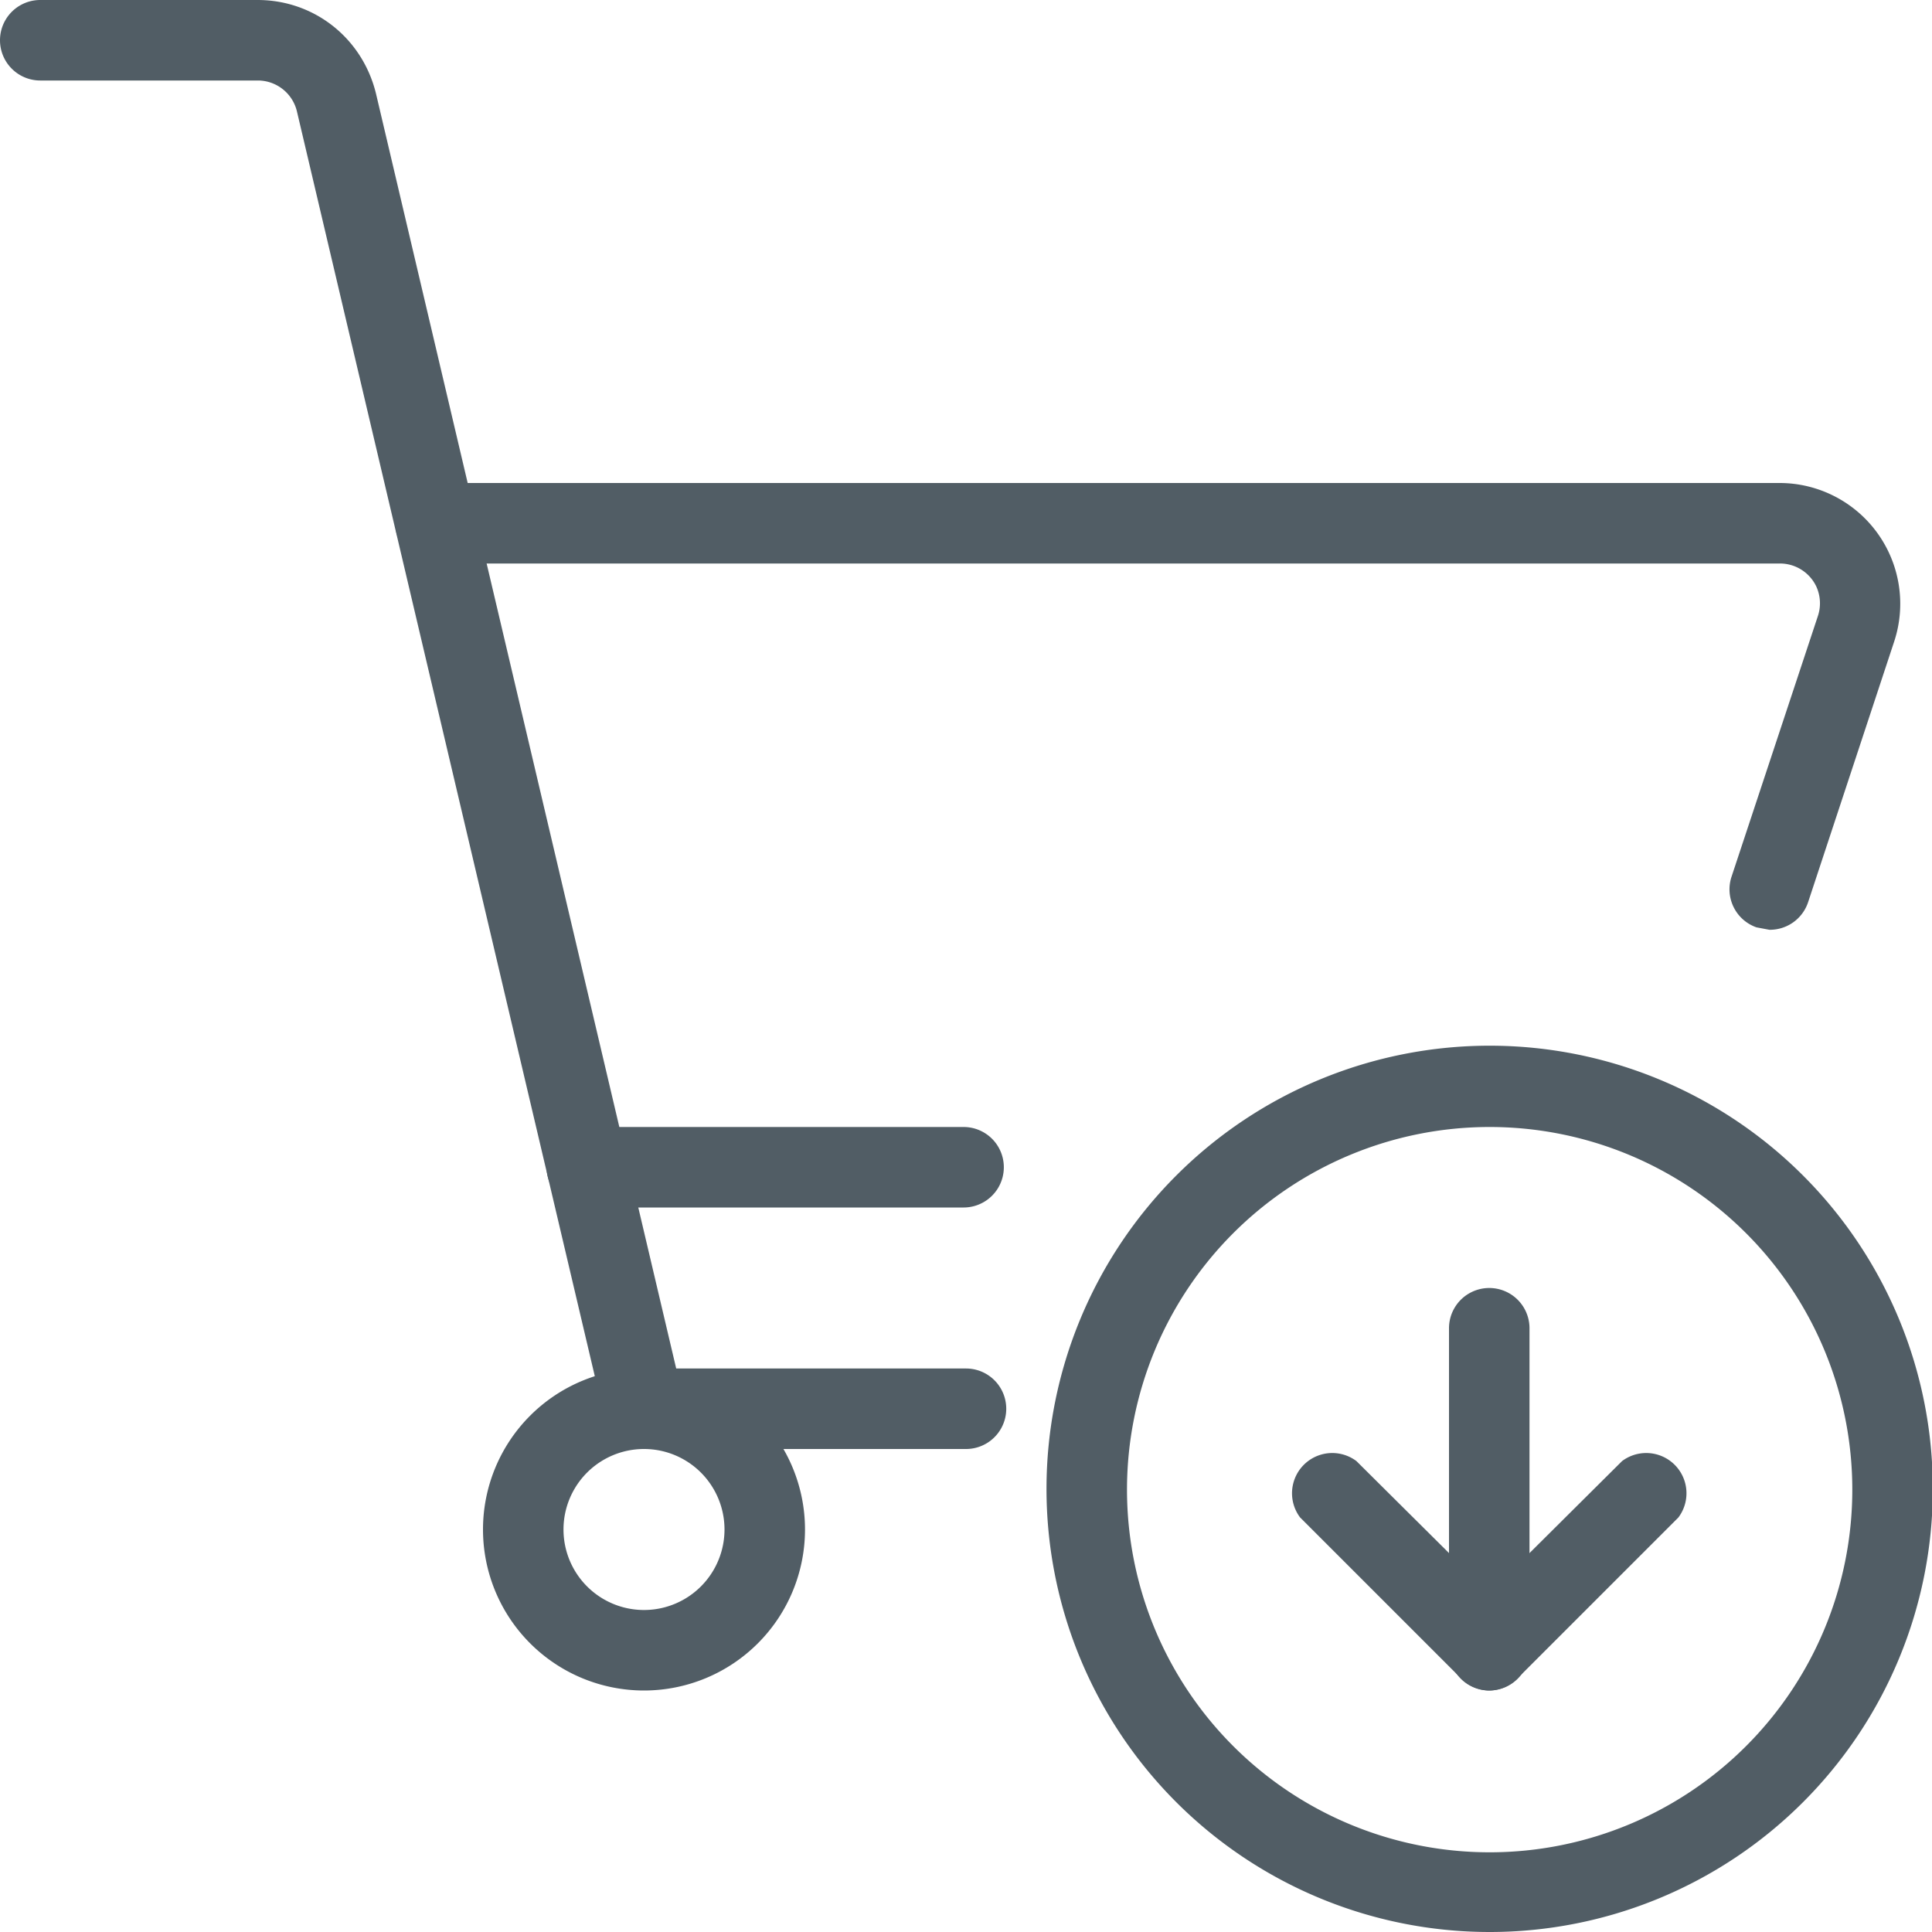
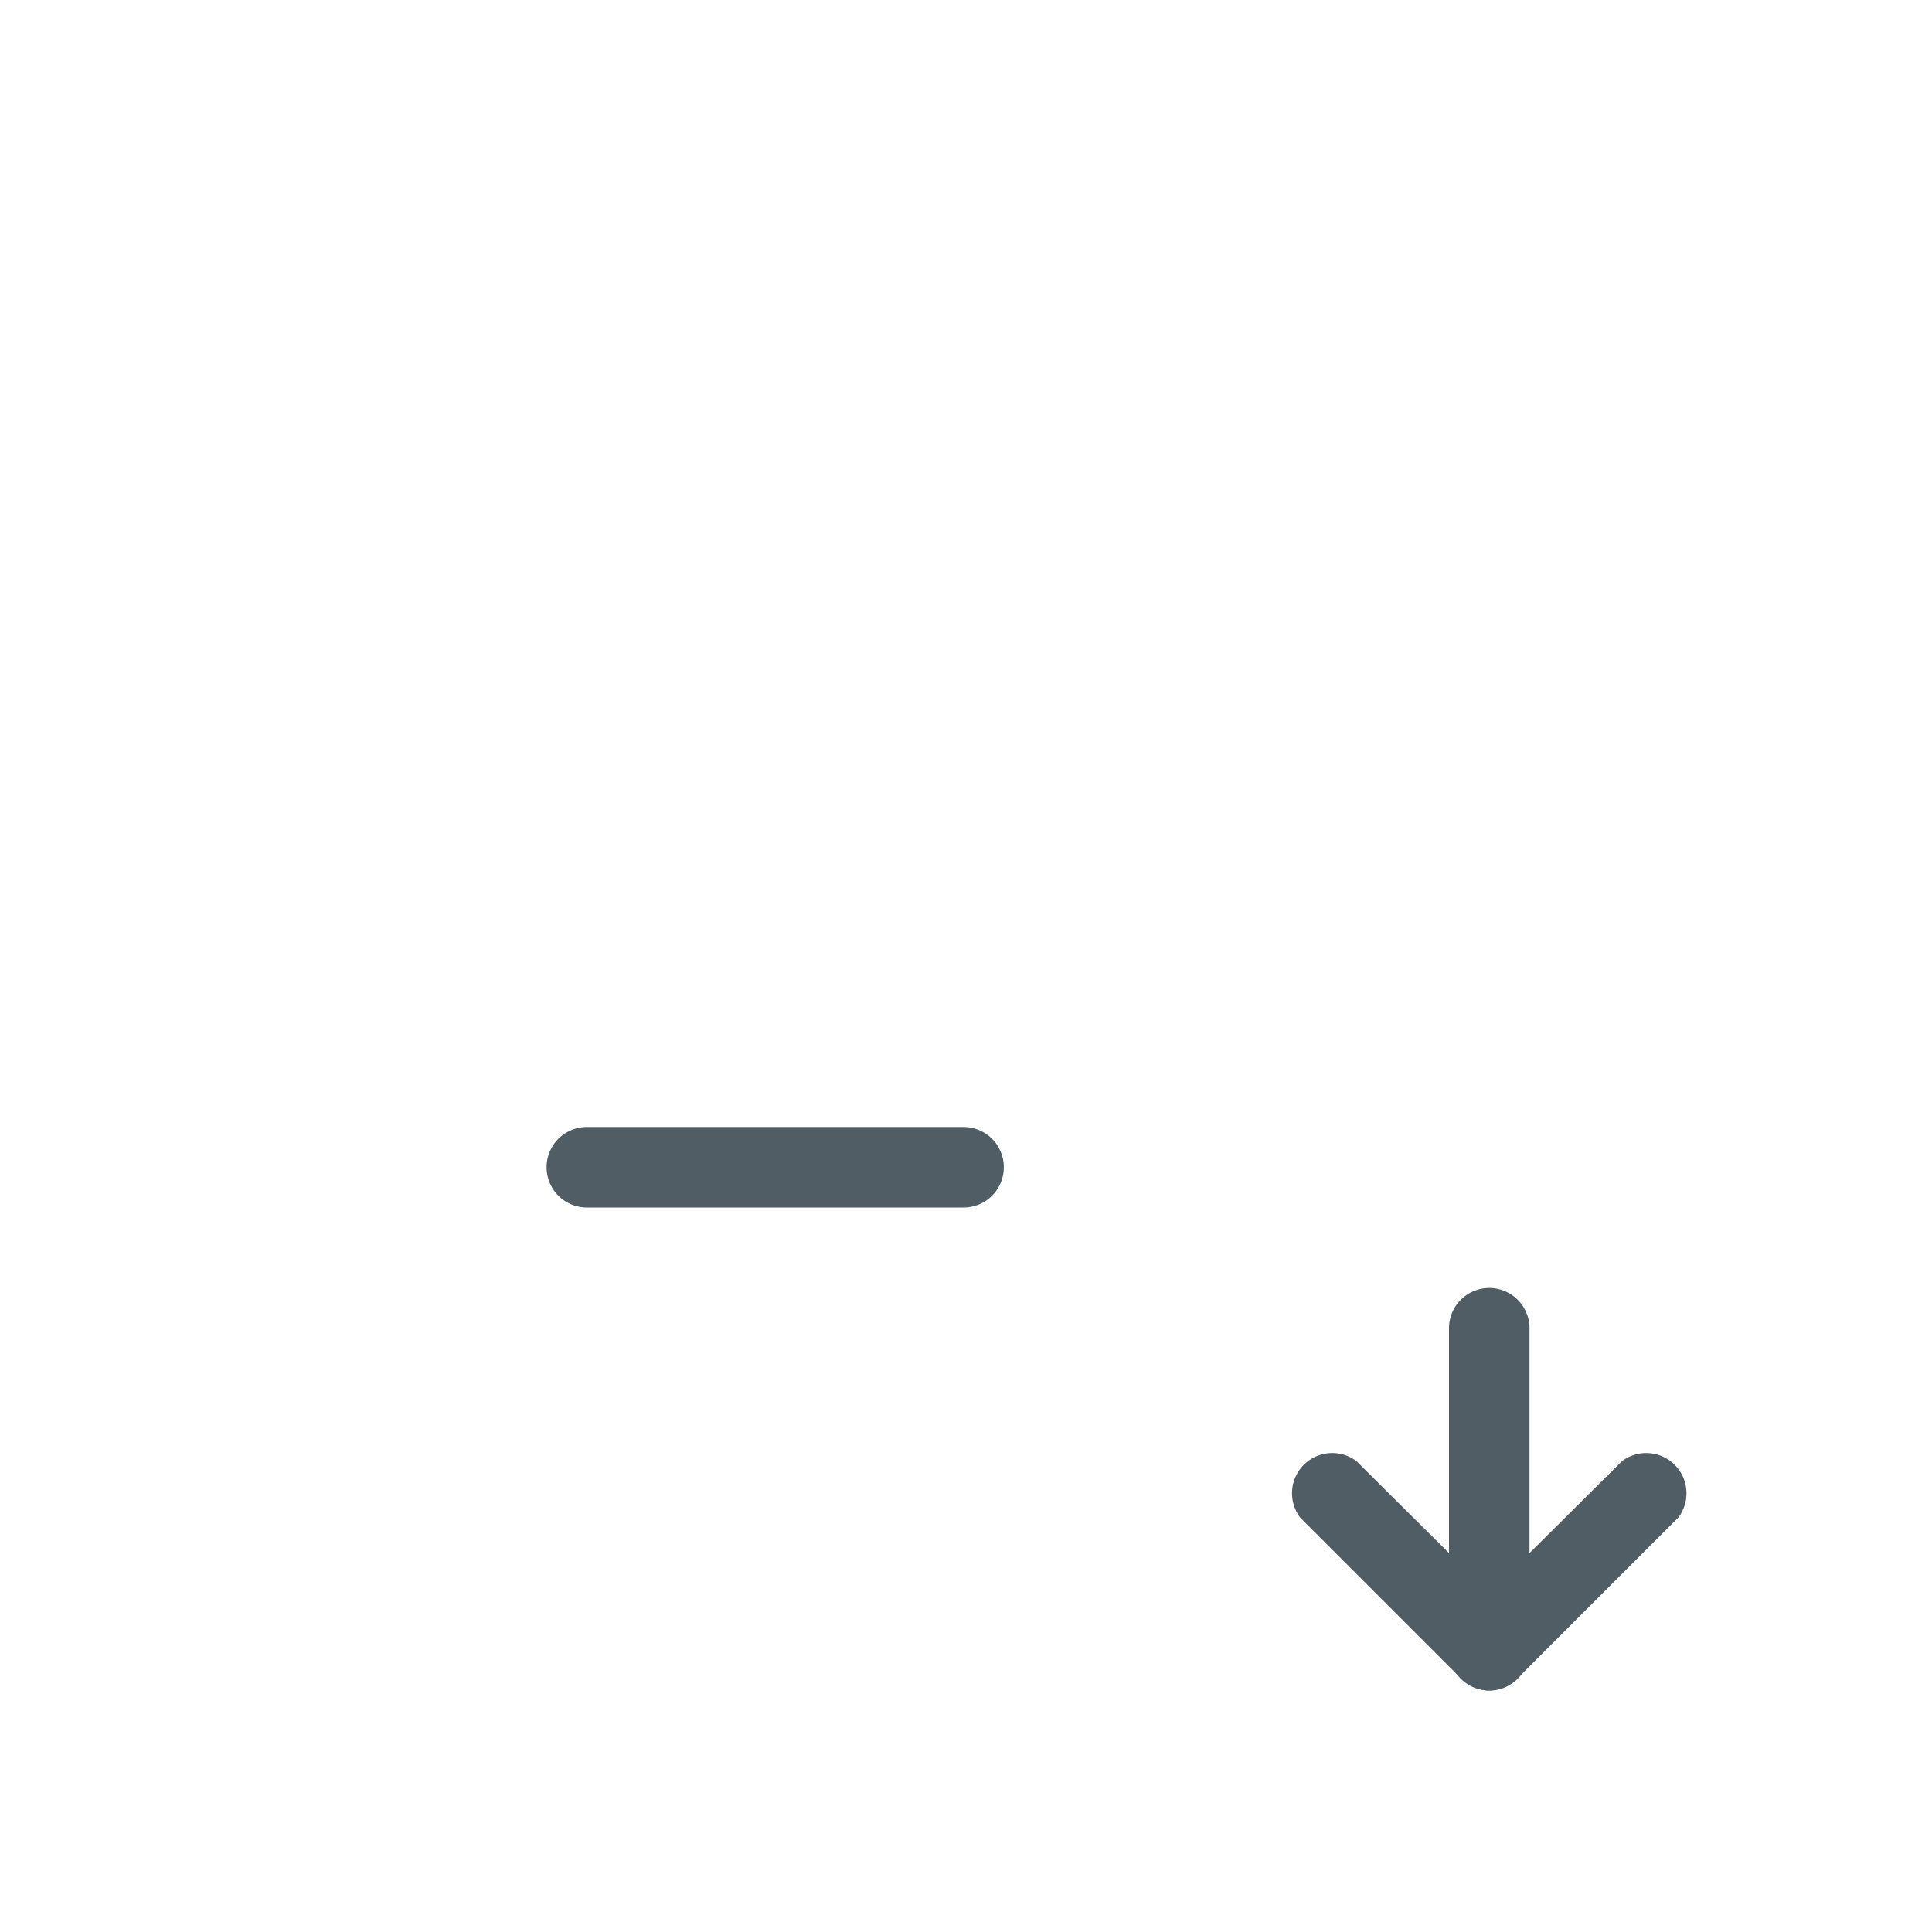
<svg xmlns="http://www.w3.org/2000/svg" xmlns:xlink="http://www.w3.org/1999/xlink" width="24" height="24" viewBox="0 0 24 24">
  <defs>
-     <path id="qdyna" d="M531 452a2 2 0 1 1 0-4 2 2 0 0 1 0 4m0-3a1 1 0 1 0 0 2 1 1 0 0 0 0-2" />
-     <path id="qdynb" d="M535 449h-4a.5.5 0 0 1-.49-.39l-3.82-16.22a.5.5 0 0 0-.48-.39h-2.71a.5.5 0 0 1 0-1h2.7c.7 0 1.3.47 1.47 1.16L531.4 448h3.6a.5.5 0 0 1 0 1" />
-     <path id="qdync" d="M544.98 442.55l-.16-.03a.5.5 0 0 1-.31-.63l1.07-3.23a.5.5 0 0 0-.02-.38.5.5 0 0 0-.45-.28h-16.7a.5.5 0 1 1 0-1h16.7a1.5 1.5 0 0 1 1.42 1.97l-1.07 3.24a.5.5 0 0 1-.48.34" />
    <path id="qdynd" d="M534.97 446h-4.68a.5.5 0 1 1 0-1h4.68a.5.5 0 0 1 0 1" />
-     <path id="qdyne" d="M541.5 455a5.5 5.5 0 1 1 .01-11.01 5.5 5.5 0 0 1-.01 11.01m0-10a4.5 4.5 0 1 0 .01 9.01 4.5 4.5 0 0 0-.01-9.01" />
    <path id="qdynf" d="M541.5 452a.5.5 0 0 1-.5-.5v-4a.5.5 0 0 1 1 0v4a.5.5 0 0 1-.5.5" />
    <path id="qdyng" d="M541.5 452a.5.5 0 0 1-.35-.15l-2-2a.5.5 0 0 1 .7-.7l1.65 1.64 1.65-1.64a.5.5 0 0 1 .7.7l-2 2a.5.5 0 0 1-.35.15" />
  </defs>
  <g>
    <g transform="translate(-523 -431)">
      <g />
      <g>
        <g>
          <use fill="#515d65" xlink:href="#qdyna" />
        </g>
        <g>
          <use fill="#515d65" xlink:href="#qdynb" />
        </g>
        <g>
          <use fill="#515d65" xlink:href="#qdync" />
        </g>
        <g>
          <use fill="#515d65" xlink:href="#qdynd" />
        </g>
        <g>
          <use fill="#515d65" xlink:href="#qdyne" />
        </g>
        <g>
          <use fill="#515d65" xlink:href="#qdynf" />
        </g>
        <g>
          <use fill="#515d65" xlink:href="#qdyng" />
        </g>
      </g>
    </g>
  </g>
</svg>